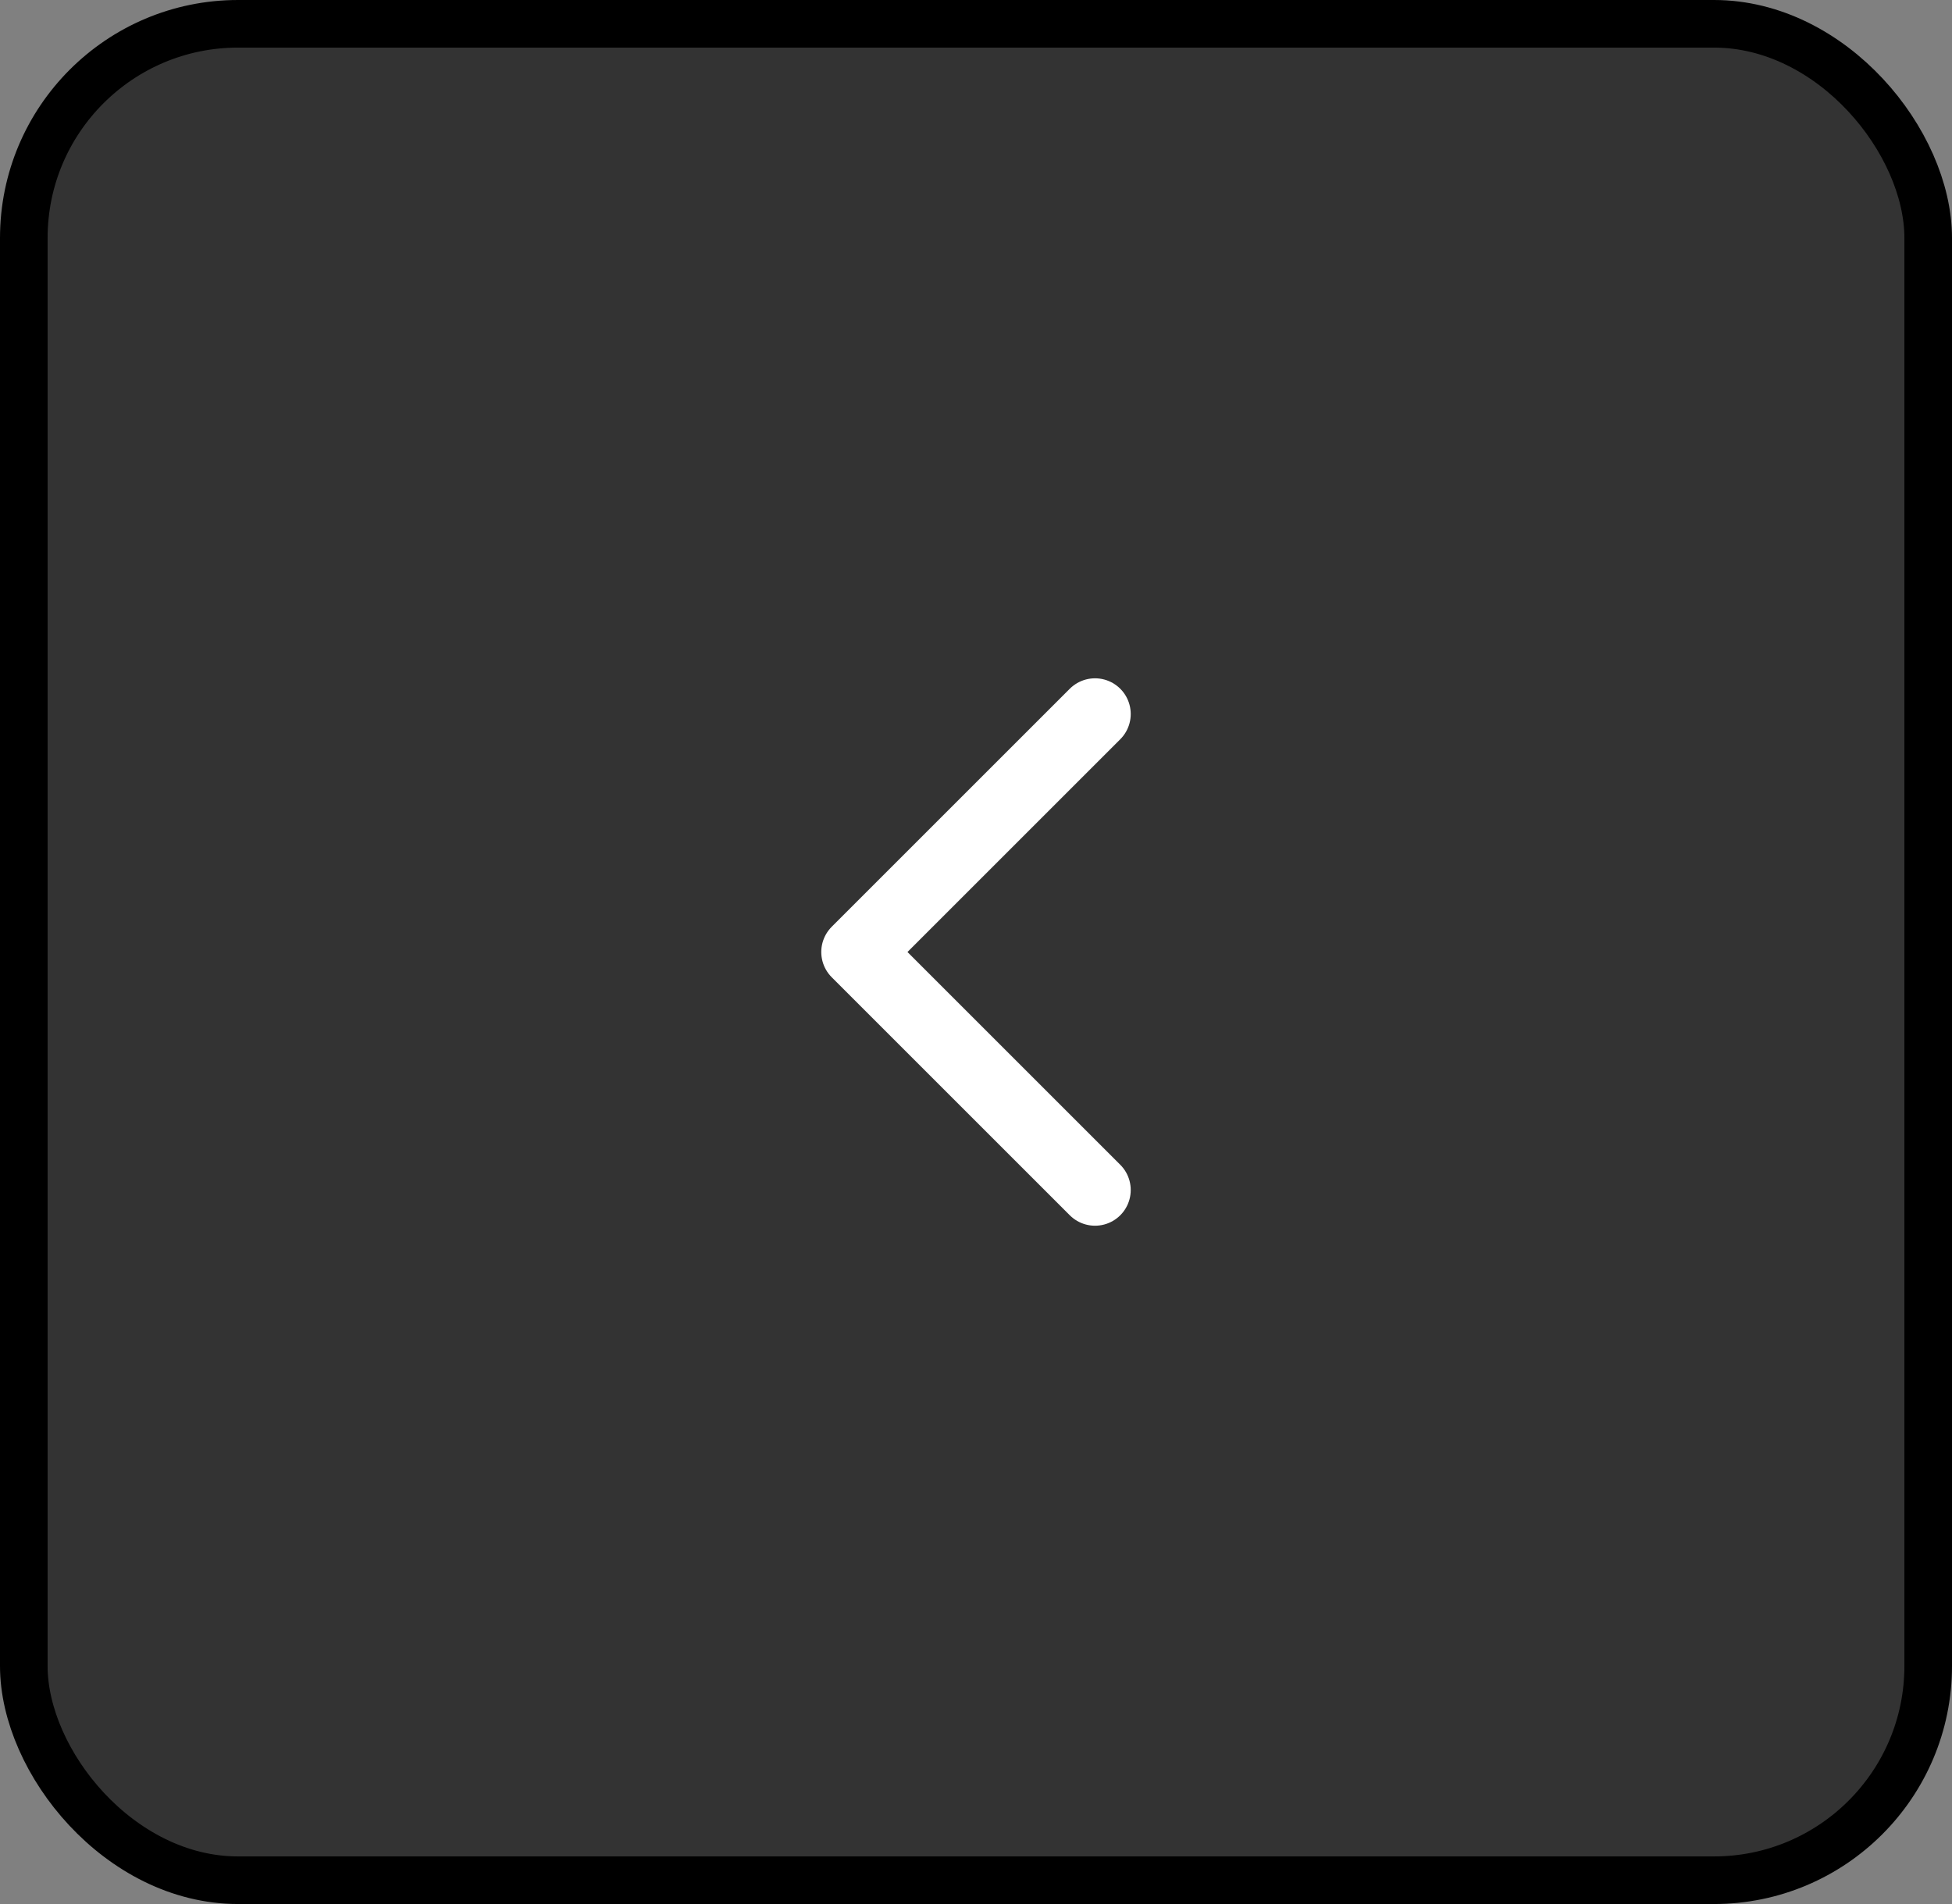
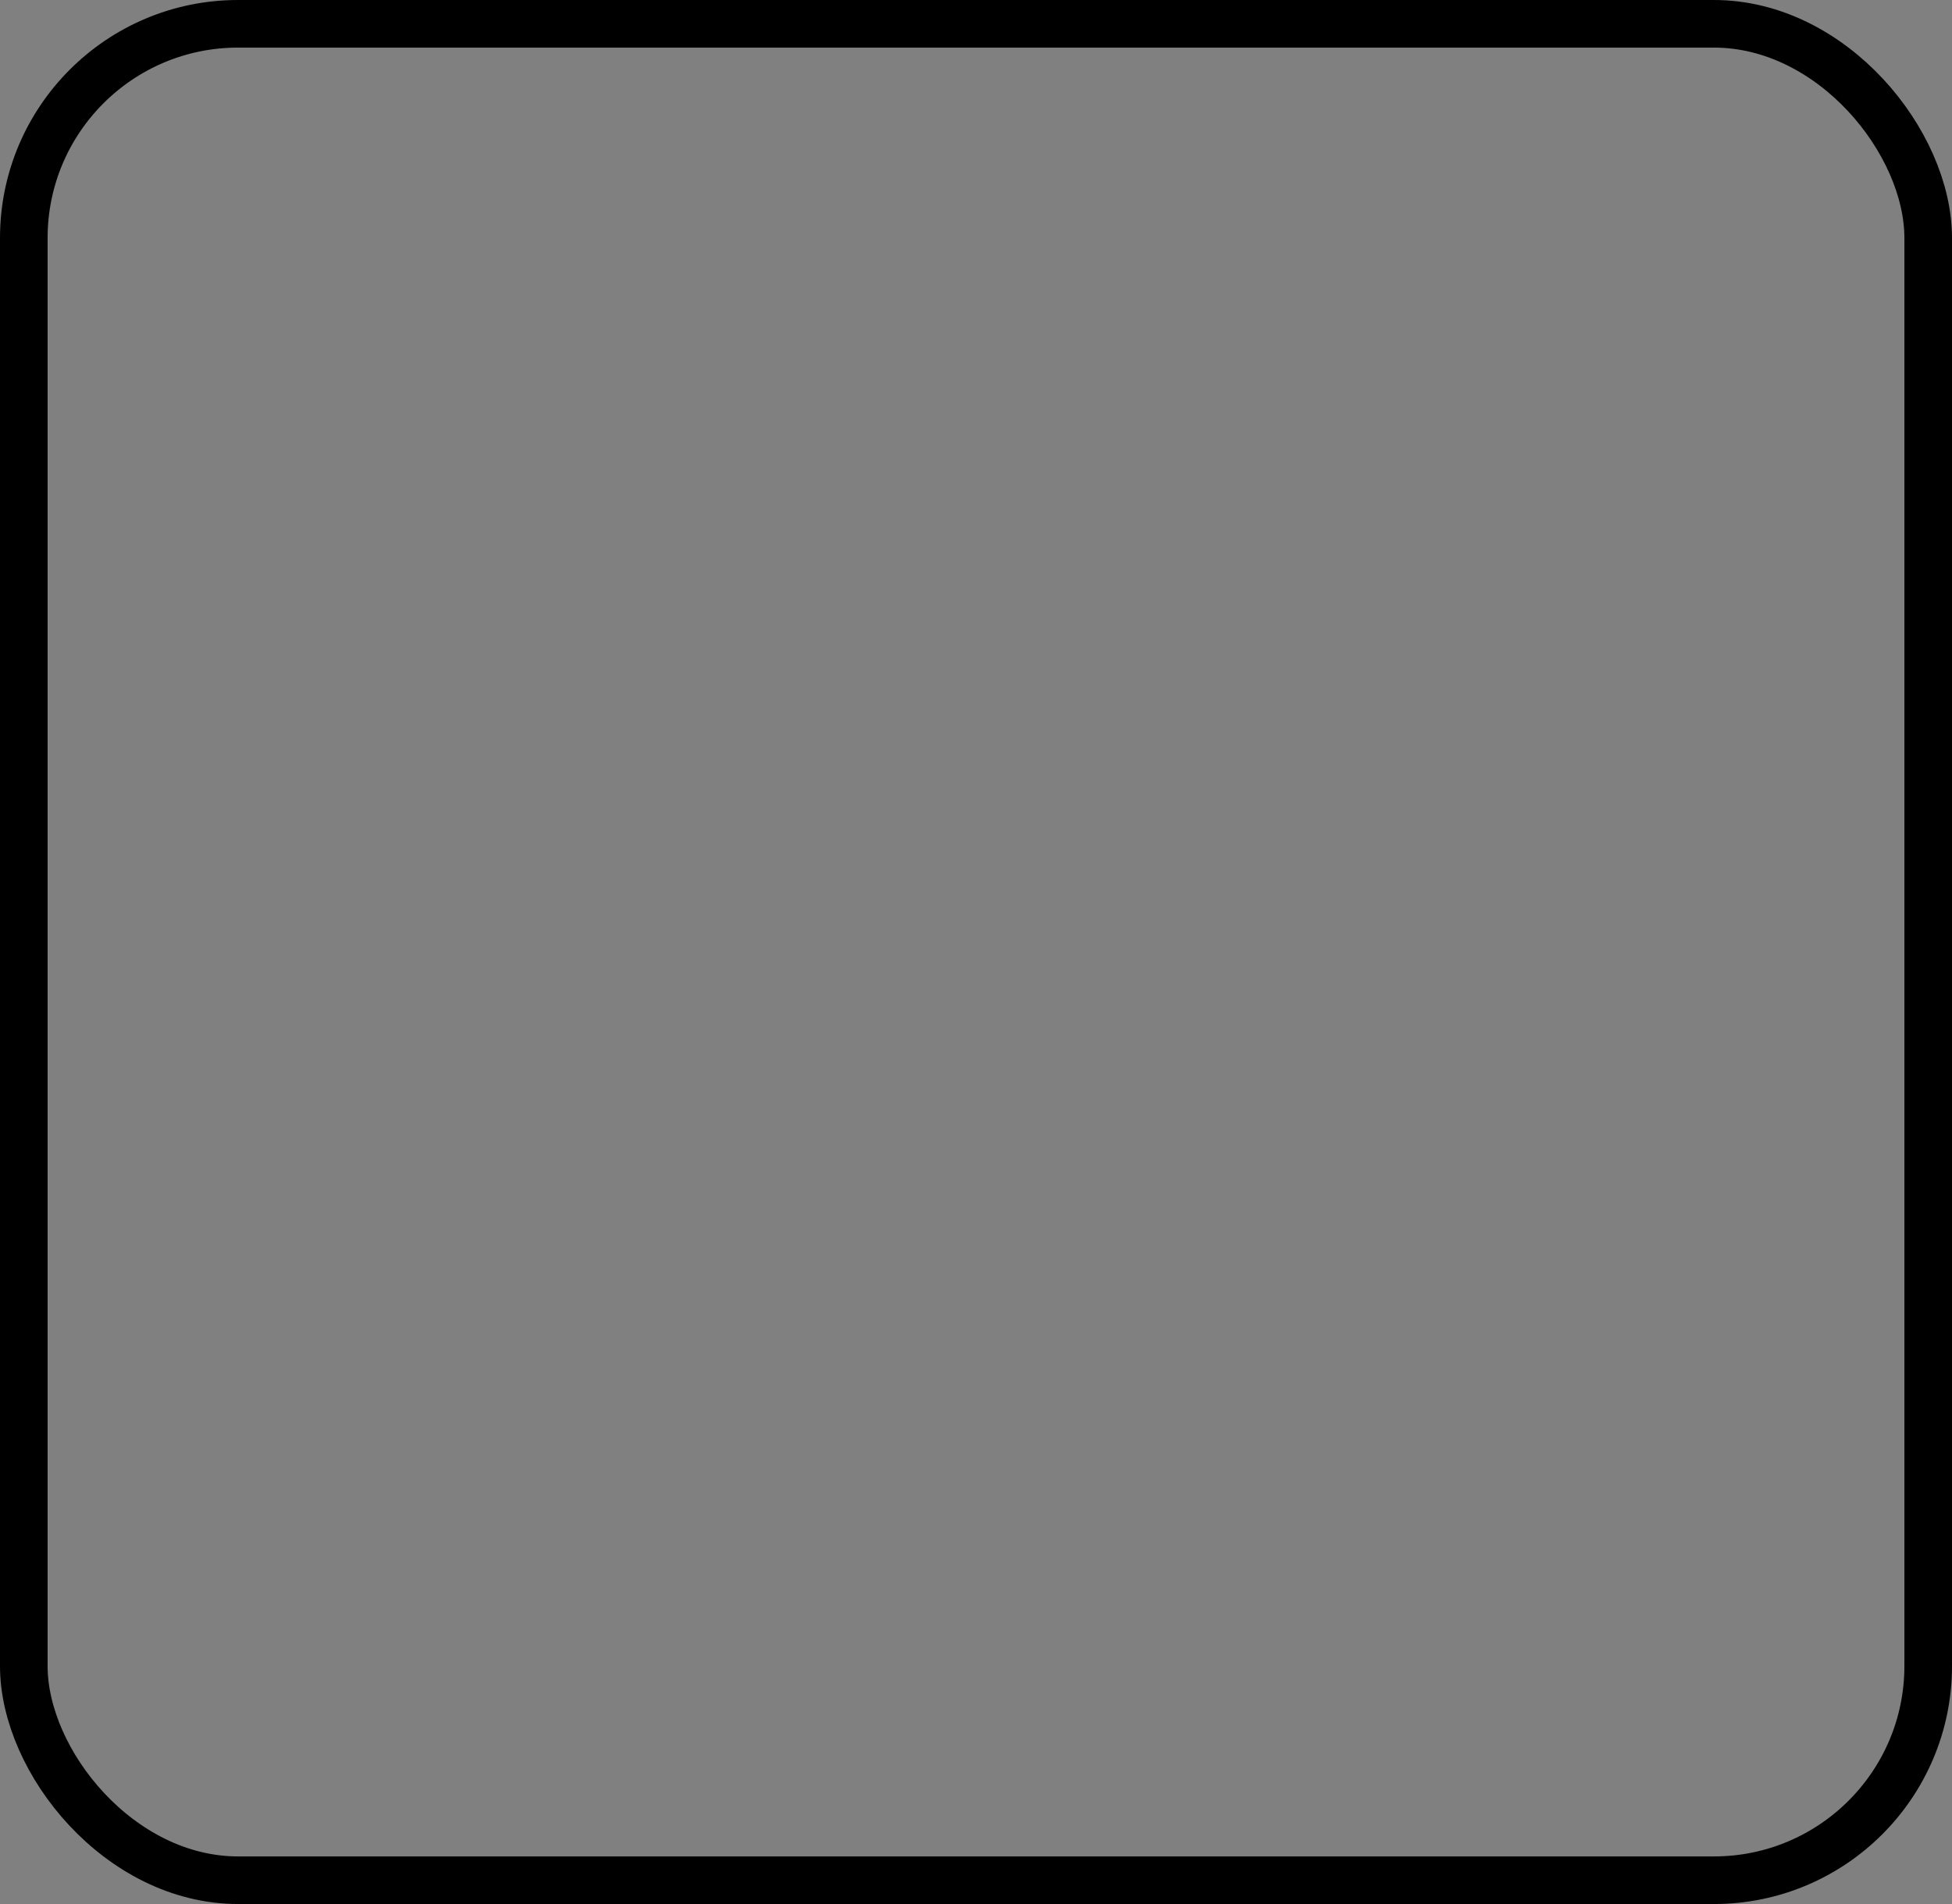
<svg xmlns="http://www.w3.org/2000/svg" width="41" height="40" fill="none" viewBox="0 0 41 40">
  <rect x="0" y="0" width="41" height="40" fill="#808080" stroke="none" />
-   <rect width="40" height="39" x=".5" y=".5" fill="#000" fill-opacity=".6" rx="4.5" />
-   <path stroke="#fff" stroke-linecap="round" stroke-linejoin="round" stroke-width="1.5" d="m23 15-5 5 5 5" />
  <rect width="40" height="39" x=".5" y=".5" stroke="#000" rx="4.5" />
</svg>